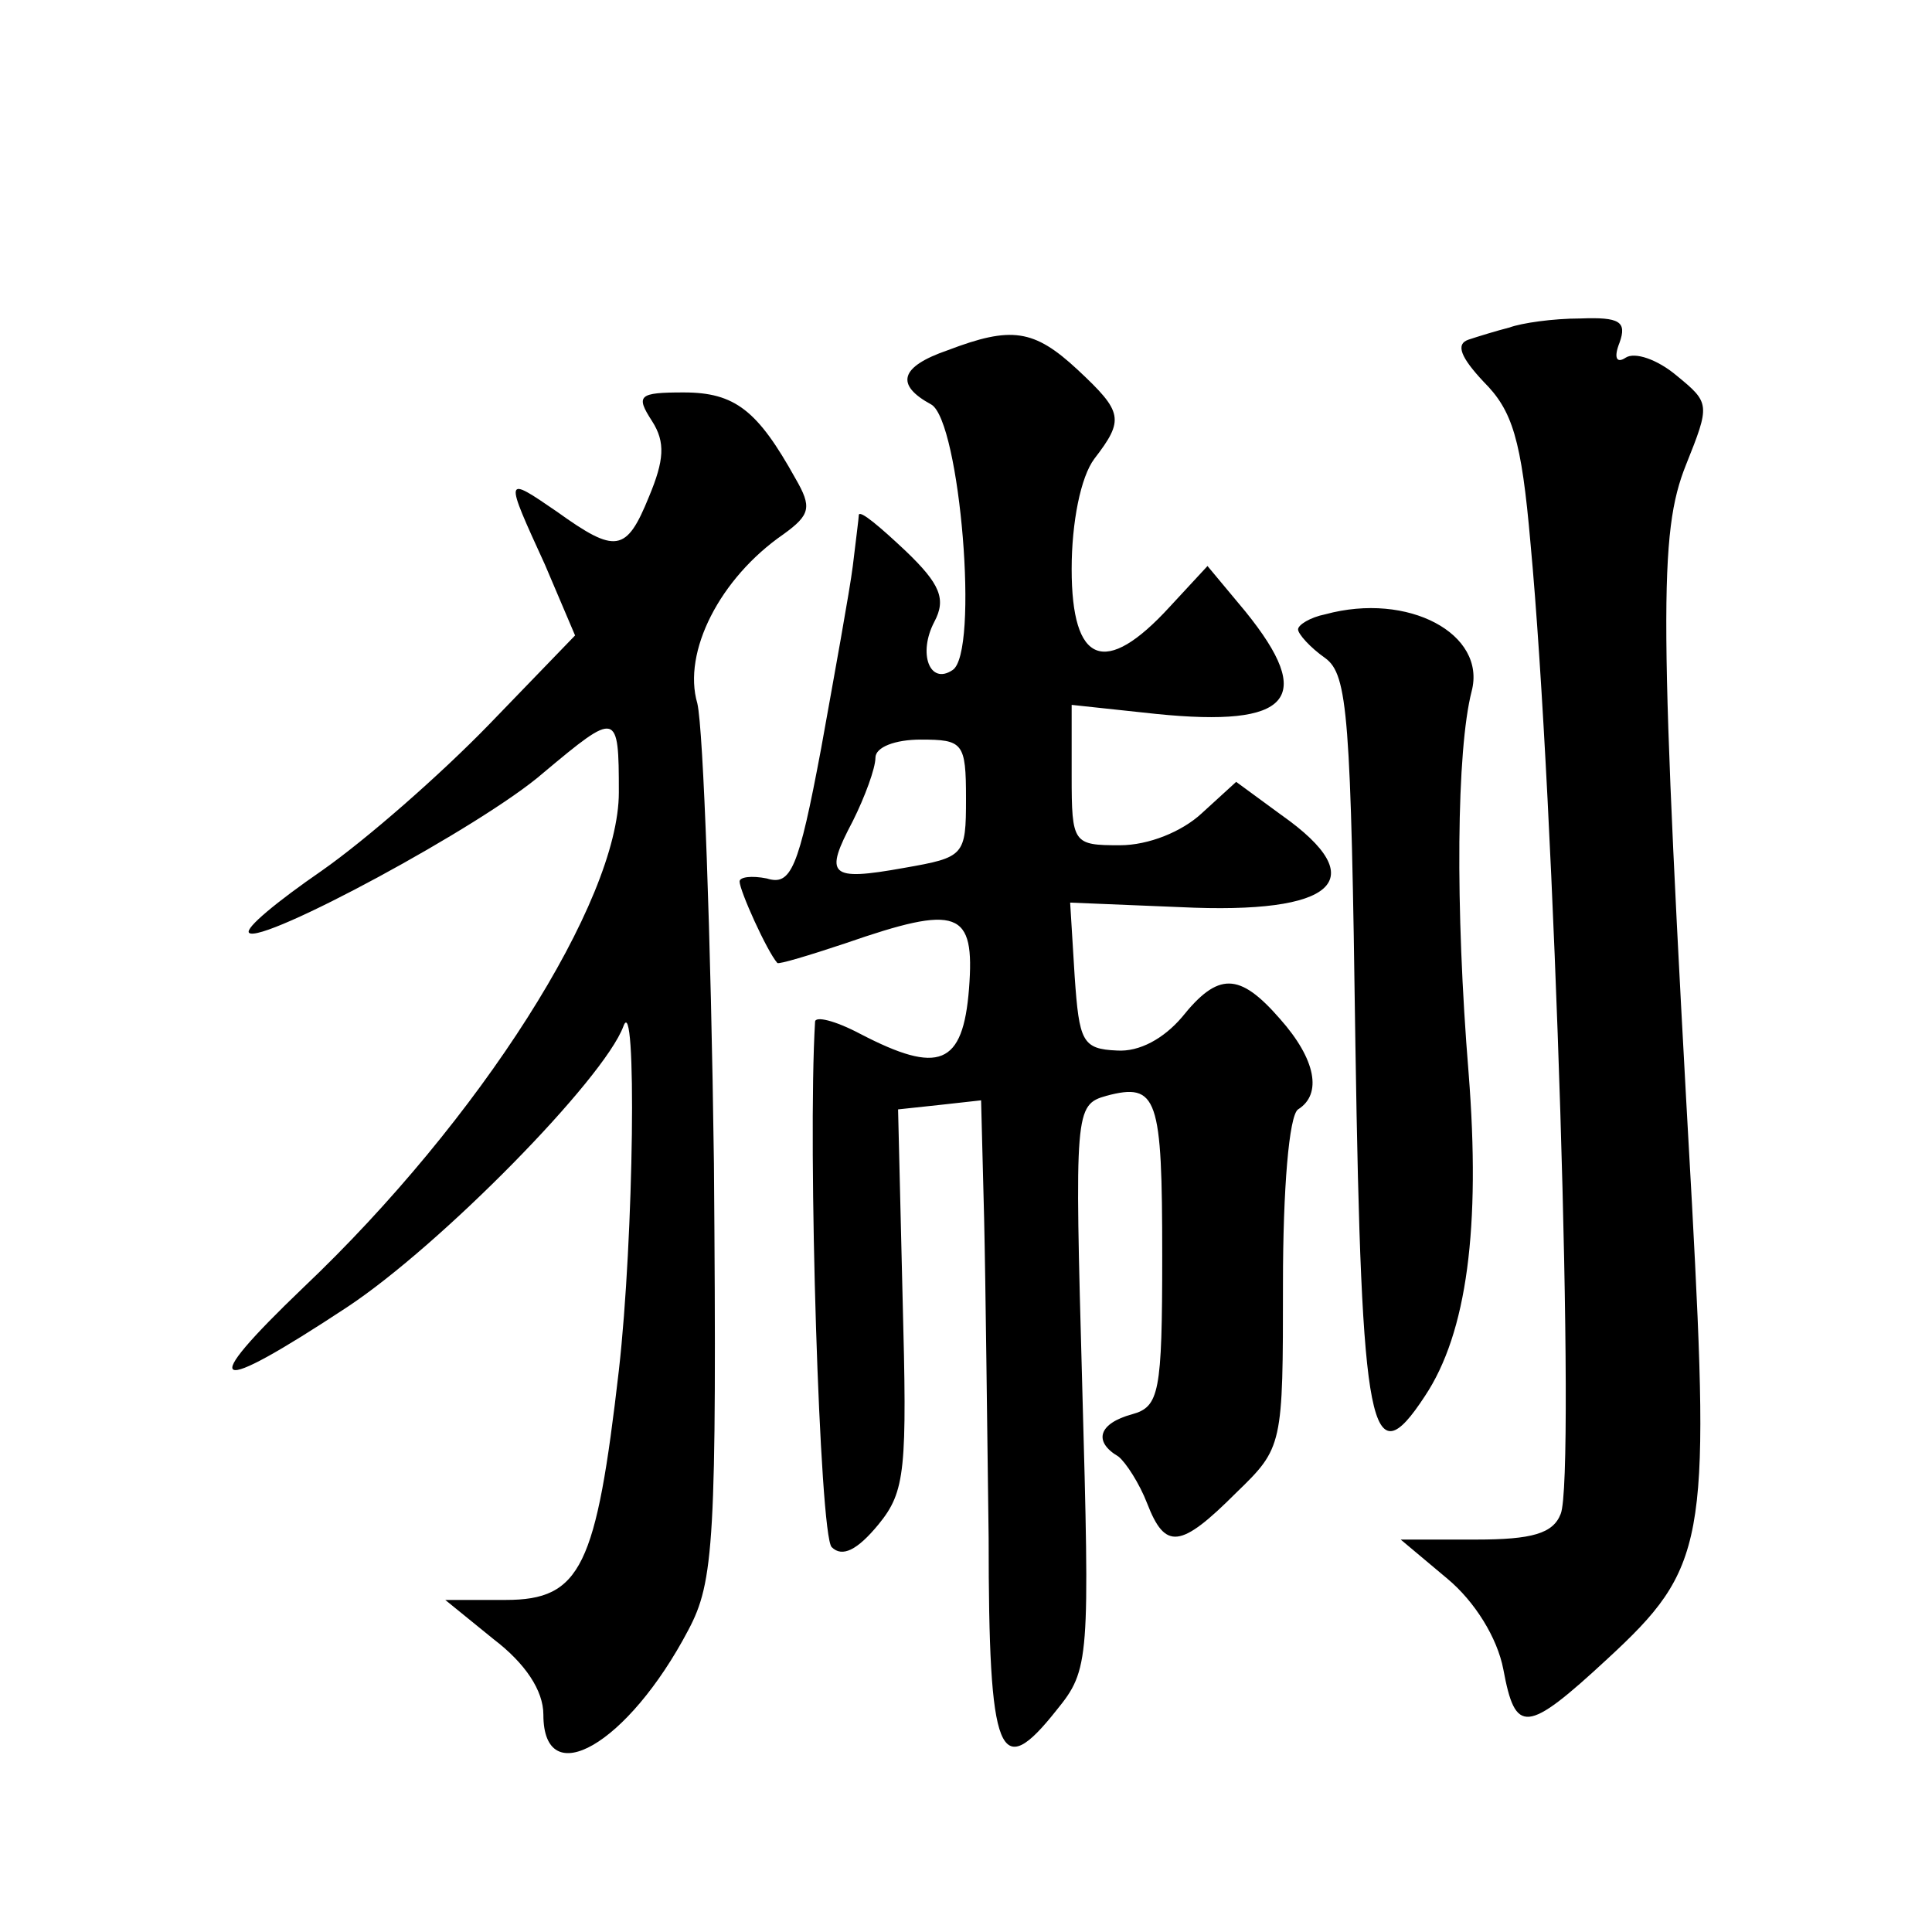
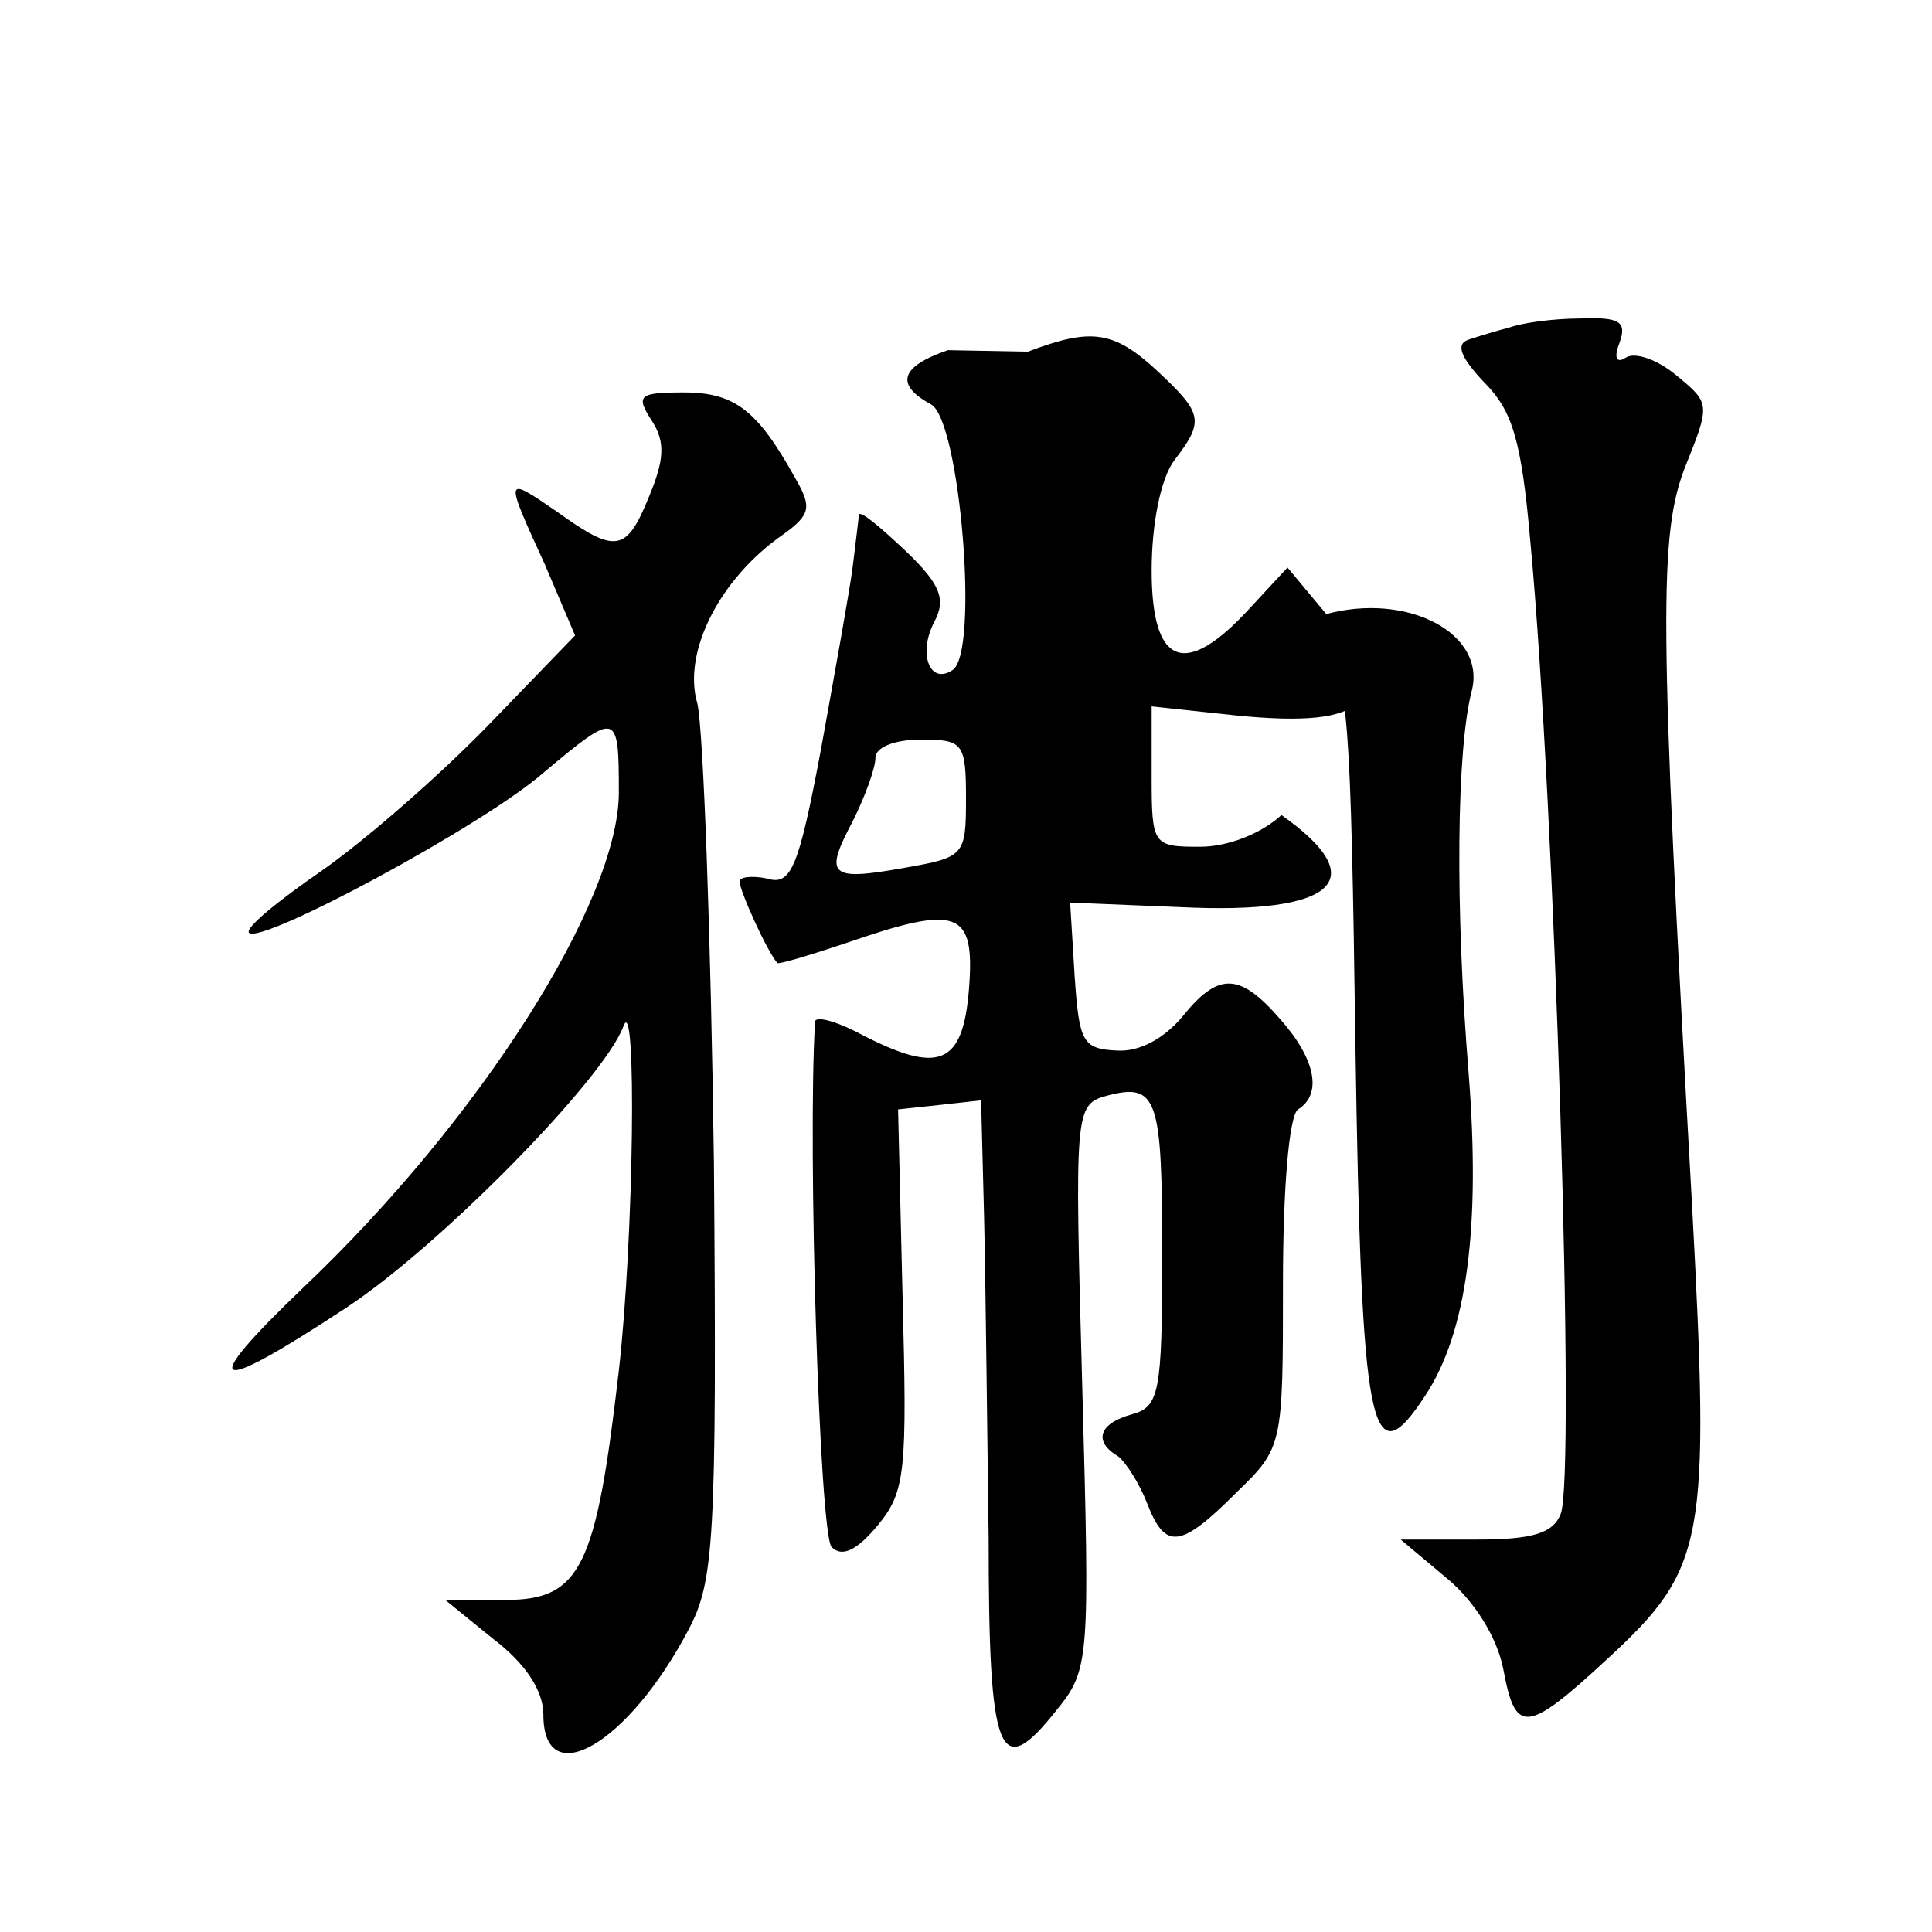
<svg xmlns="http://www.w3.org/2000/svg" version="1.0" width="128pt" height="128pt" viewBox="0 0 128 128" preserveAspectRatio="xMidYMid meet">
  <g transform="translate(0,128) scale(0.1,-0.1)" fill="#0" stroke="none">
-     <path d="M1000 1063 c-8 -2 -21 -6 -27 -8 -9 -3 -5 -12 10 -28 19 -19 25 -38 31 -107 16 -171 30 -619 20 -643 -5 -13 -19 -17 -56 -17 l-50 0 31 -26 c18 -15 33 -39 37 -60 8 -43 15 -43 69 7 65 60 68 77 56 301 -22 391 -22 445 -4 490 16 40 16 41 -6 59 -13 11 -28 16 -34 12 -6 -4 -8 0 -4 10 5 14 0 17 -26 16 -18 0 -39 -3 -47 -6z M628 1048 c-32 -11 -35 -23 -11 -36 19 -11 32 -165 14 -176 -15 -10 -23 11 -12 32 8 15 4 25 -19 47 -17 16 -30 27 -31 24 0 -2 -2 -17 -4 -34 -2 -16 -12 -71 -21 -121 -15 -80 -20 -91 -36 -86 -10 2 -18 1 -18 -2 0 -6 18 -46 25 -54 1 -1 21 5 45 13 75 26 86 22 82 -30 -4 -51 -20 -57 -72 -30 -17 9 -30 12 -30 8 -5 -83 3 -340 11 -348 7 -7 17 -2 31 15 18 22 19 36 16 150 l-3 125 28 3 27 3 2 -78 c1 -43 2 -138 3 -212 0 -146 7 -162 45 -114 22 27 22 33 17 215 -5 182 -5 186 16 192 34 9 37 -1 37 -106 0 -91 -2 -100 -20 -105 -22 -6 -26 -18 -9 -28 5 -4 14 -18 19 -31 12 -31 22 -30 59 7 31 30 31 31 31 139 0 62 4 111 10 115 16 10 12 33 -12 60 -27 31 -41 31 -65 1 -12 -14 -28 -23 -43 -22 -23 1 -25 6 -28 49 l-3 49 73 -3 c103 -5 128 18 67 61 l-30 22 -23 -21 c-13 -12 -35 -21 -54 -21 -31 0 -32 1 -32 46 l0 47 56 -6 c89 -9 106 10 59 68 l-25 30 -25 -27 c-43 -47 -65 -38 -65 25 0 31 6 61 15 73 20 26 19 31 -11 59 -29 27 -44 29 -86 13z m12 -297 c0 -38 -1 -39 -41 -46 -50 -9 -53 -5 -34 31 8 16 15 35 15 42 0 7 13 12 30 12 28 0 30 -2 30 -39z M432 1001 c9 -14 8 -26 -2 -50 -15 -37 -22 -38 -61 -10 -35 24 -35 24 -8 -35 l20 -47 -57 -59 c-32 -33 -81 -76 -111 -97 -29 -20 -51 -38 -48 -41 8 -8 155 71 195 106 49 41 50 41 50 -13 0 -72 -92 -217 -209 -328 -71 -68 -62 -73 29 -13 62 41 170 151 183 186 9 25 7 -140 -3 -228 -15 -130 -25 -152 -75 -152 l-40 0 32 -26 c21 -16 33 -34 33 -50 0 -52 56 -20 96 56 17 32 19 58 17 309 -2 150 -7 288 -11 305 -10 34 15 83 57 112 18 13 19 18 8 37 -25 45 -40 57 -74 57 -30 0 -32 -2 -21 -19z M878 873 c-10 -2 -18 -7 -18 -10 0 -3 8 -12 18 -19 15 -11 17 -38 20 -257 4 -257 10 -287 46 -232 28 42 37 112 29 214 -9 110 -8 214 2 253 10 38 -42 66 -97 51z" />
+     <path d="M1000 1063 c-8 -2 -21 -6 -27 -8 -9 -3 -5 -12 10 -28 19 -19 25 -38 31 -107 16 -171 30 -619 20 -643 -5 -13 -19 -17 -56 -17 l-50 0 31 -26 c18 -15 33 -39 37 -60 8 -43 15 -43 69 7 65 60 68 77 56 301 -22 391 -22 445 -4 490 16 40 16 41 -6 59 -13 11 -28 16 -34 12 -6 -4 -8 0 -4 10 5 14 0 17 -26 16 -18 0 -39 -3 -47 -6z M628 1048 c-32 -11 -35 -23 -11 -36 19 -11 32 -165 14 -176 -15 -10 -23 11 -12 32 8 15 4 25 -19 47 -17 16 -30 27 -31 24 0 -2 -2 -17 -4 -34 -2 -16 -12 -71 -21 -121 -15 -80 -20 -91 -36 -86 -10 2 -18 1 -18 -2 0 -6 18 -46 25 -54 1 -1 21 5 45 13 75 26 86 22 82 -30 -4 -51 -20 -57 -72 -30 -17 9 -30 12 -30 8 -5 -83 3 -340 11 -348 7 -7 17 -2 31 15 18 22 19 36 16 150 l-3 125 28 3 27 3 2 -78 c1 -43 2 -138 3 -212 0 -146 7 -162 45 -114 22 27 22 33 17 215 -5 182 -5 186 16 192 34 9 37 -1 37 -106 0 -91 -2 -100 -20 -105 -22 -6 -26 -18 -9 -28 5 -4 14 -18 19 -31 12 -31 22 -30 59 7 31 30 31 31 31 139 0 62 4 111 10 115 16 10 12 33 -12 60 -27 31 -41 31 -65 1 -12 -14 -28 -23 -43 -22 -23 1 -25 6 -28 49 l-3 49 73 -3 c103 -5 128 18 67 61 c-13 -12 -35 -21 -54 -21 -31 0 -32 1 -32 46 l0 47 56 -6 c89 -9 106 10 59 68 l-25 30 -25 -27 c-43 -47 -65 -38 -65 25 0 31 6 61 15 73 20 26 19 31 -11 59 -29 27 -44 29 -86 13z m12 -297 c0 -38 -1 -39 -41 -46 -50 -9 -53 -5 -34 31 8 16 15 35 15 42 0 7 13 12 30 12 28 0 30 -2 30 -39z M432 1001 c9 -14 8 -26 -2 -50 -15 -37 -22 -38 -61 -10 -35 24 -35 24 -8 -35 l20 -47 -57 -59 c-32 -33 -81 -76 -111 -97 -29 -20 -51 -38 -48 -41 8 -8 155 71 195 106 49 41 50 41 50 -13 0 -72 -92 -217 -209 -328 -71 -68 -62 -73 29 -13 62 41 170 151 183 186 9 25 7 -140 -3 -228 -15 -130 -25 -152 -75 -152 l-40 0 32 -26 c21 -16 33 -34 33 -50 0 -52 56 -20 96 56 17 32 19 58 17 309 -2 150 -7 288 -11 305 -10 34 15 83 57 112 18 13 19 18 8 37 -25 45 -40 57 -74 57 -30 0 -32 -2 -21 -19z M878 873 c-10 -2 -18 -7 -18 -10 0 -3 8 -12 18 -19 15 -11 17 -38 20 -257 4 -257 10 -287 46 -232 28 42 37 112 29 214 -9 110 -8 214 2 253 10 38 -42 66 -97 51z" />
  </g>
</svg>